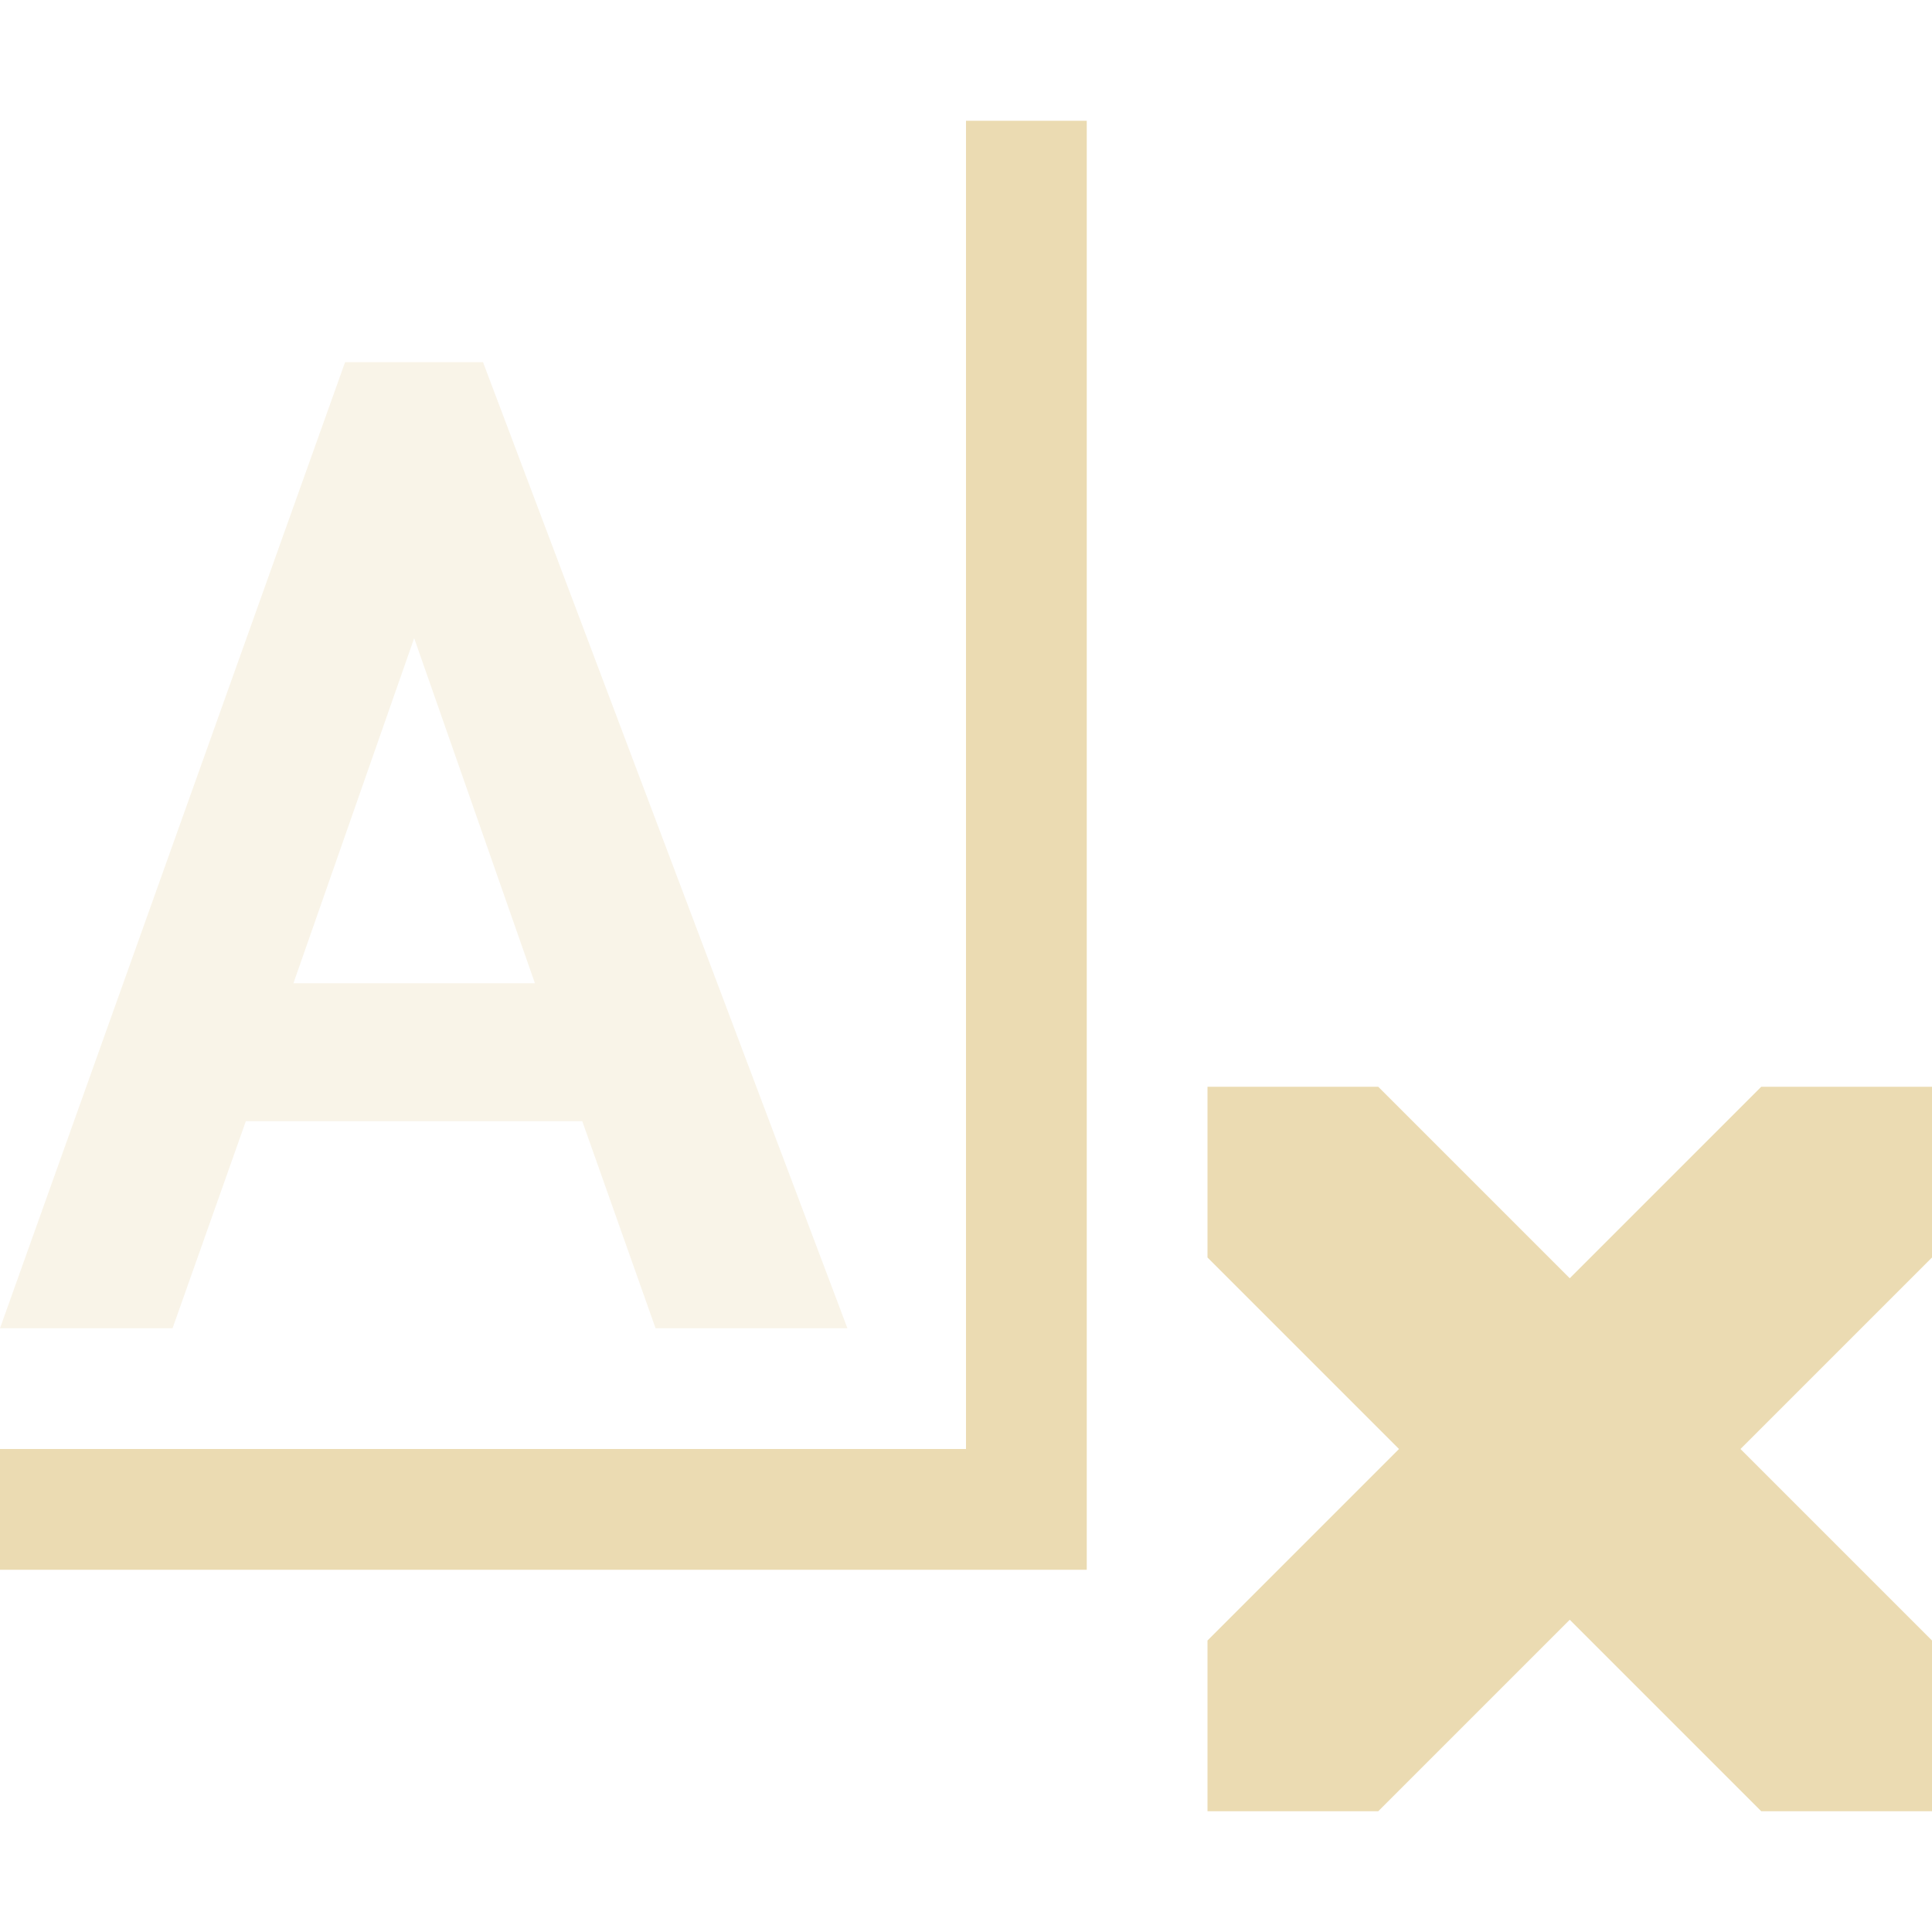
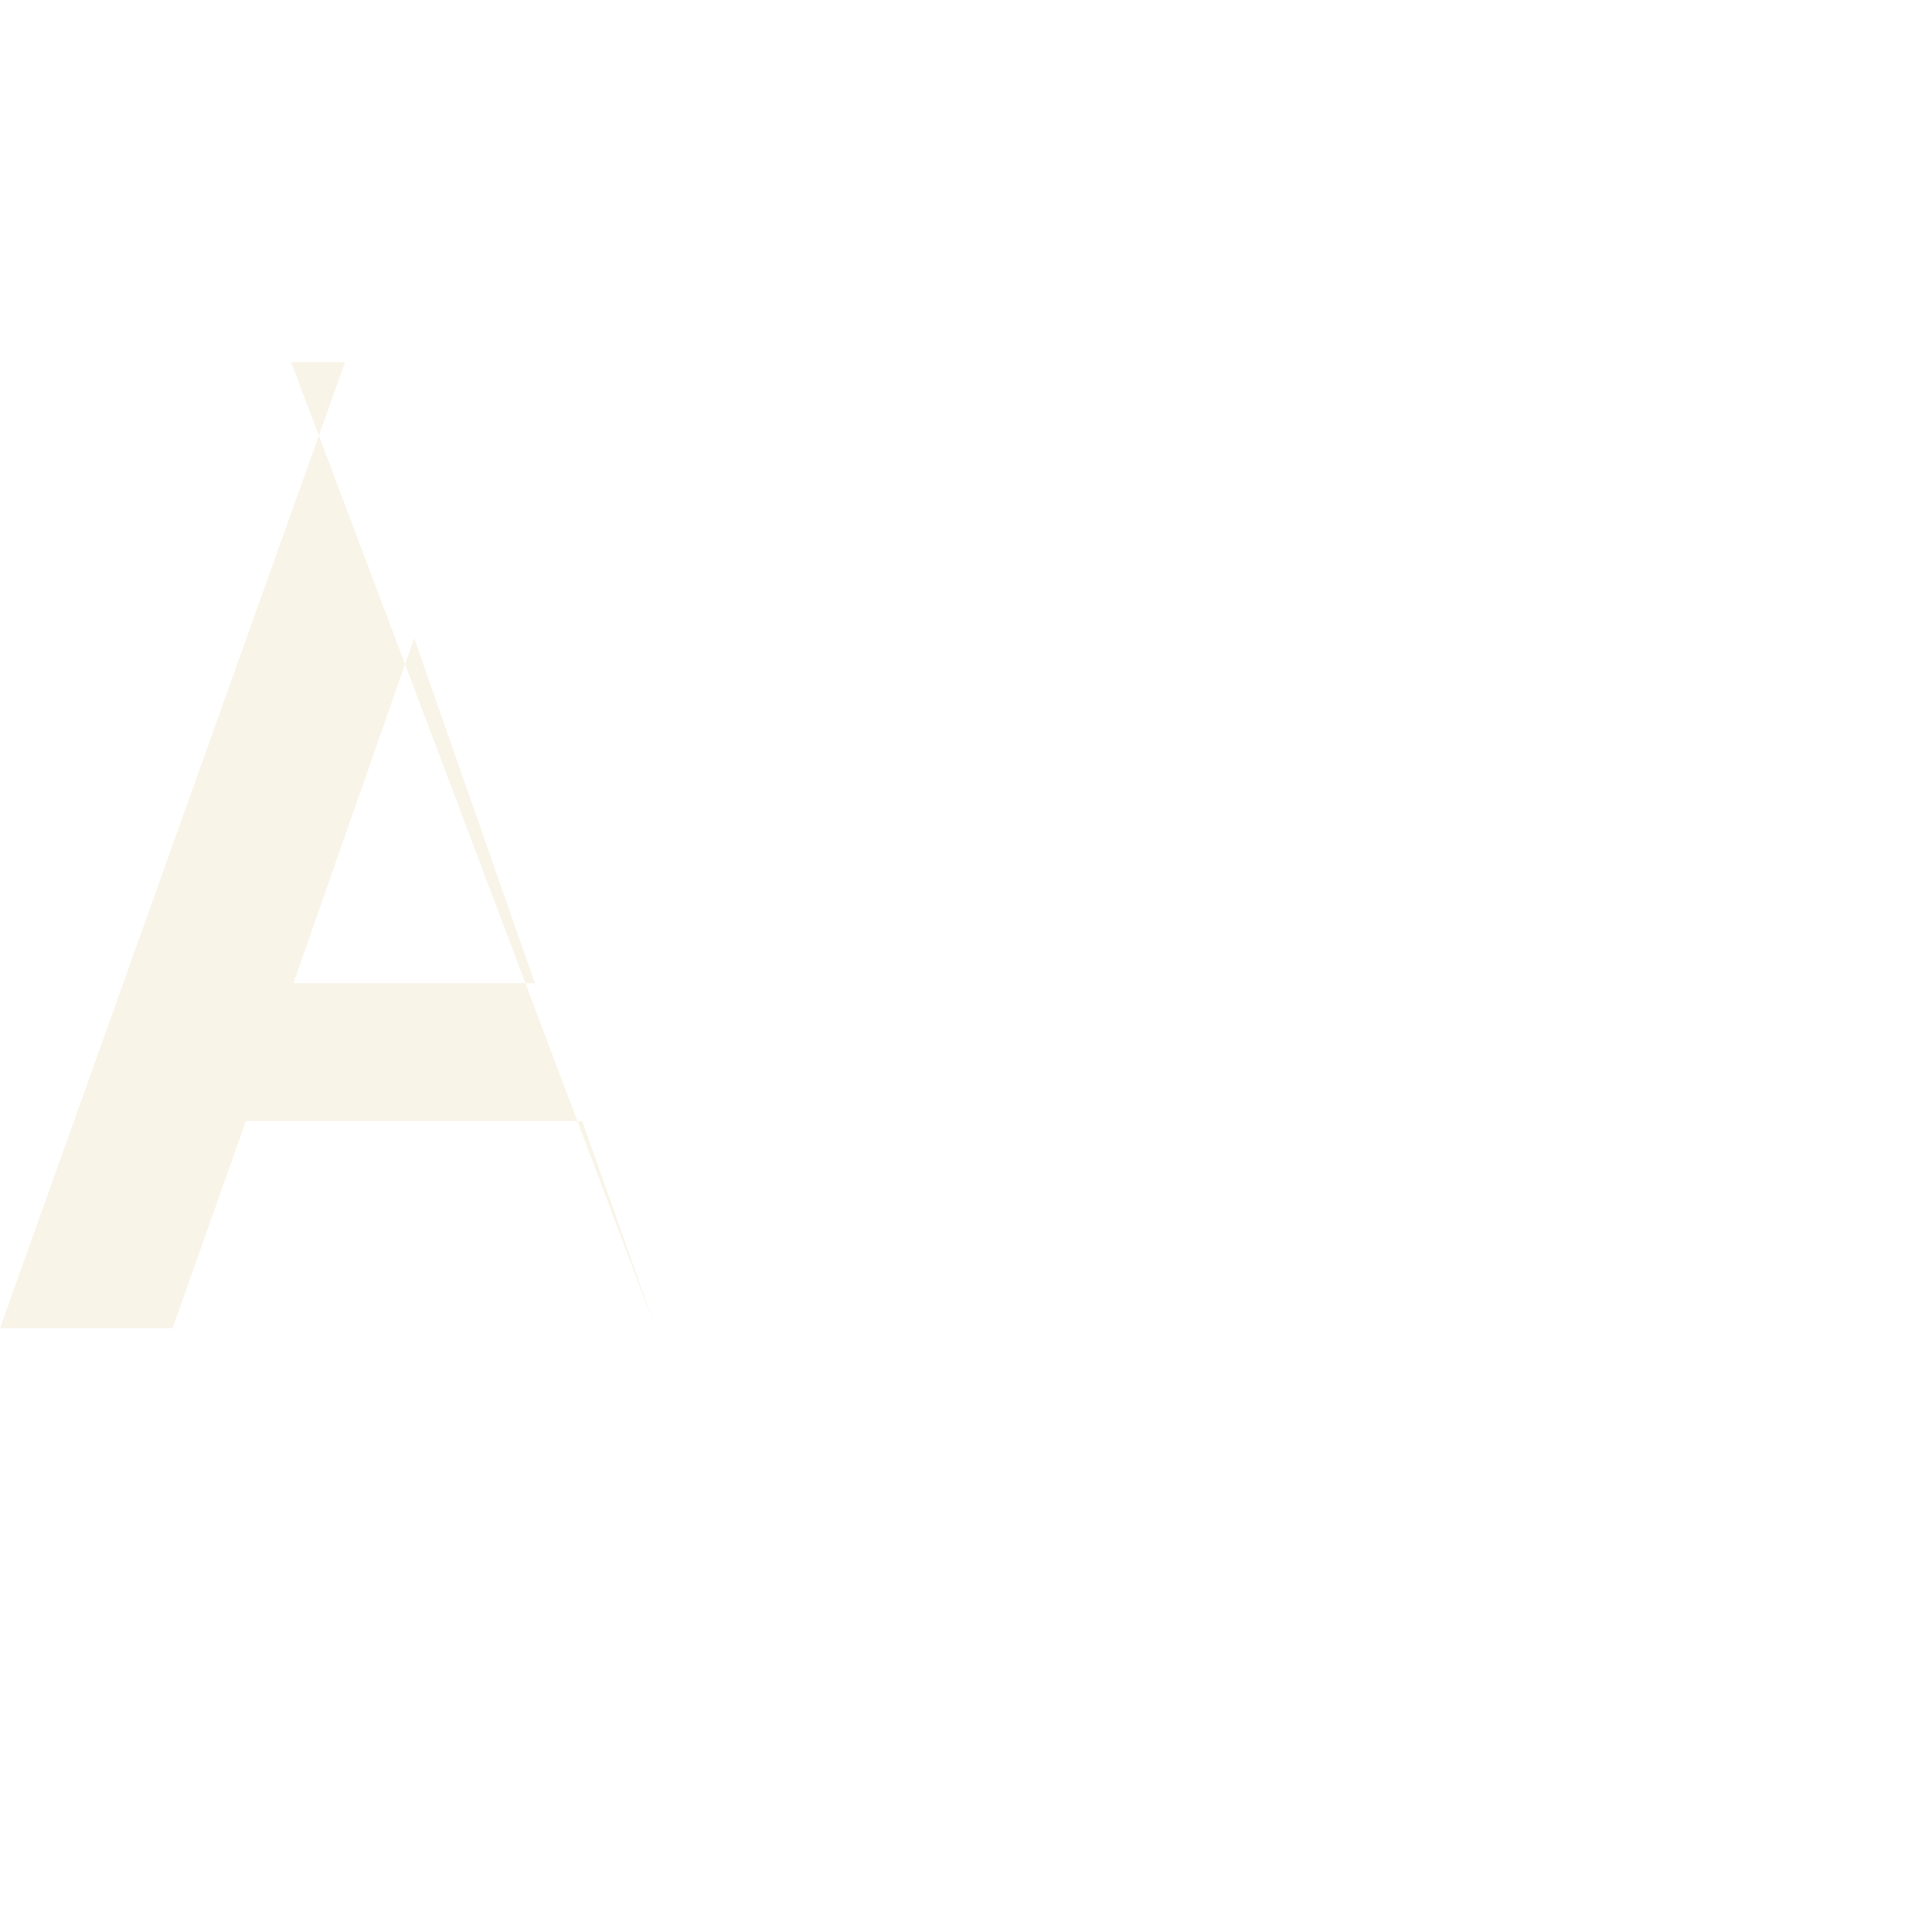
<svg xmlns="http://www.w3.org/2000/svg" width="16" height="16" version="1.1">
  <defs>
    <style id="current-color-scheme" type="text/css">.ColorScheme-Text { color:#ebdbb2; } .ColorScheme-Highlight { color:#458588; }</style>
  </defs>
-   <path class="ColorScheme-Text" d="m10 9v1.414l1.586 1.586-1.586 1.586v1.414h1.414l1.586-1.586 1.586 1.586h1.414v-1.414l-1.586-1.586 1.586-1.586v-1.414h-1.414l-1.586 1.586-1.586-1.586zm-2-8v11h-8v1h9v-12z" fill="currentColor" />
-   <path class="ColorScheme-Text" d="m2.858 2.999-2.858 8.001h1.429l0.607-1.715h2.786l0.607 1.715h1.589l-3.018-8.001zm0.572 2.286 1 2.858h-2z" fill="currentColor" opacity=".3" />
+   <path class="ColorScheme-Text" d="m2.858 2.999-2.858 8.001h1.429l0.607-1.715h2.786l0.607 1.715l-3.018-8.001zm0.572 2.286 1 2.858h-2z" fill="currentColor" opacity=".3" />
</svg>